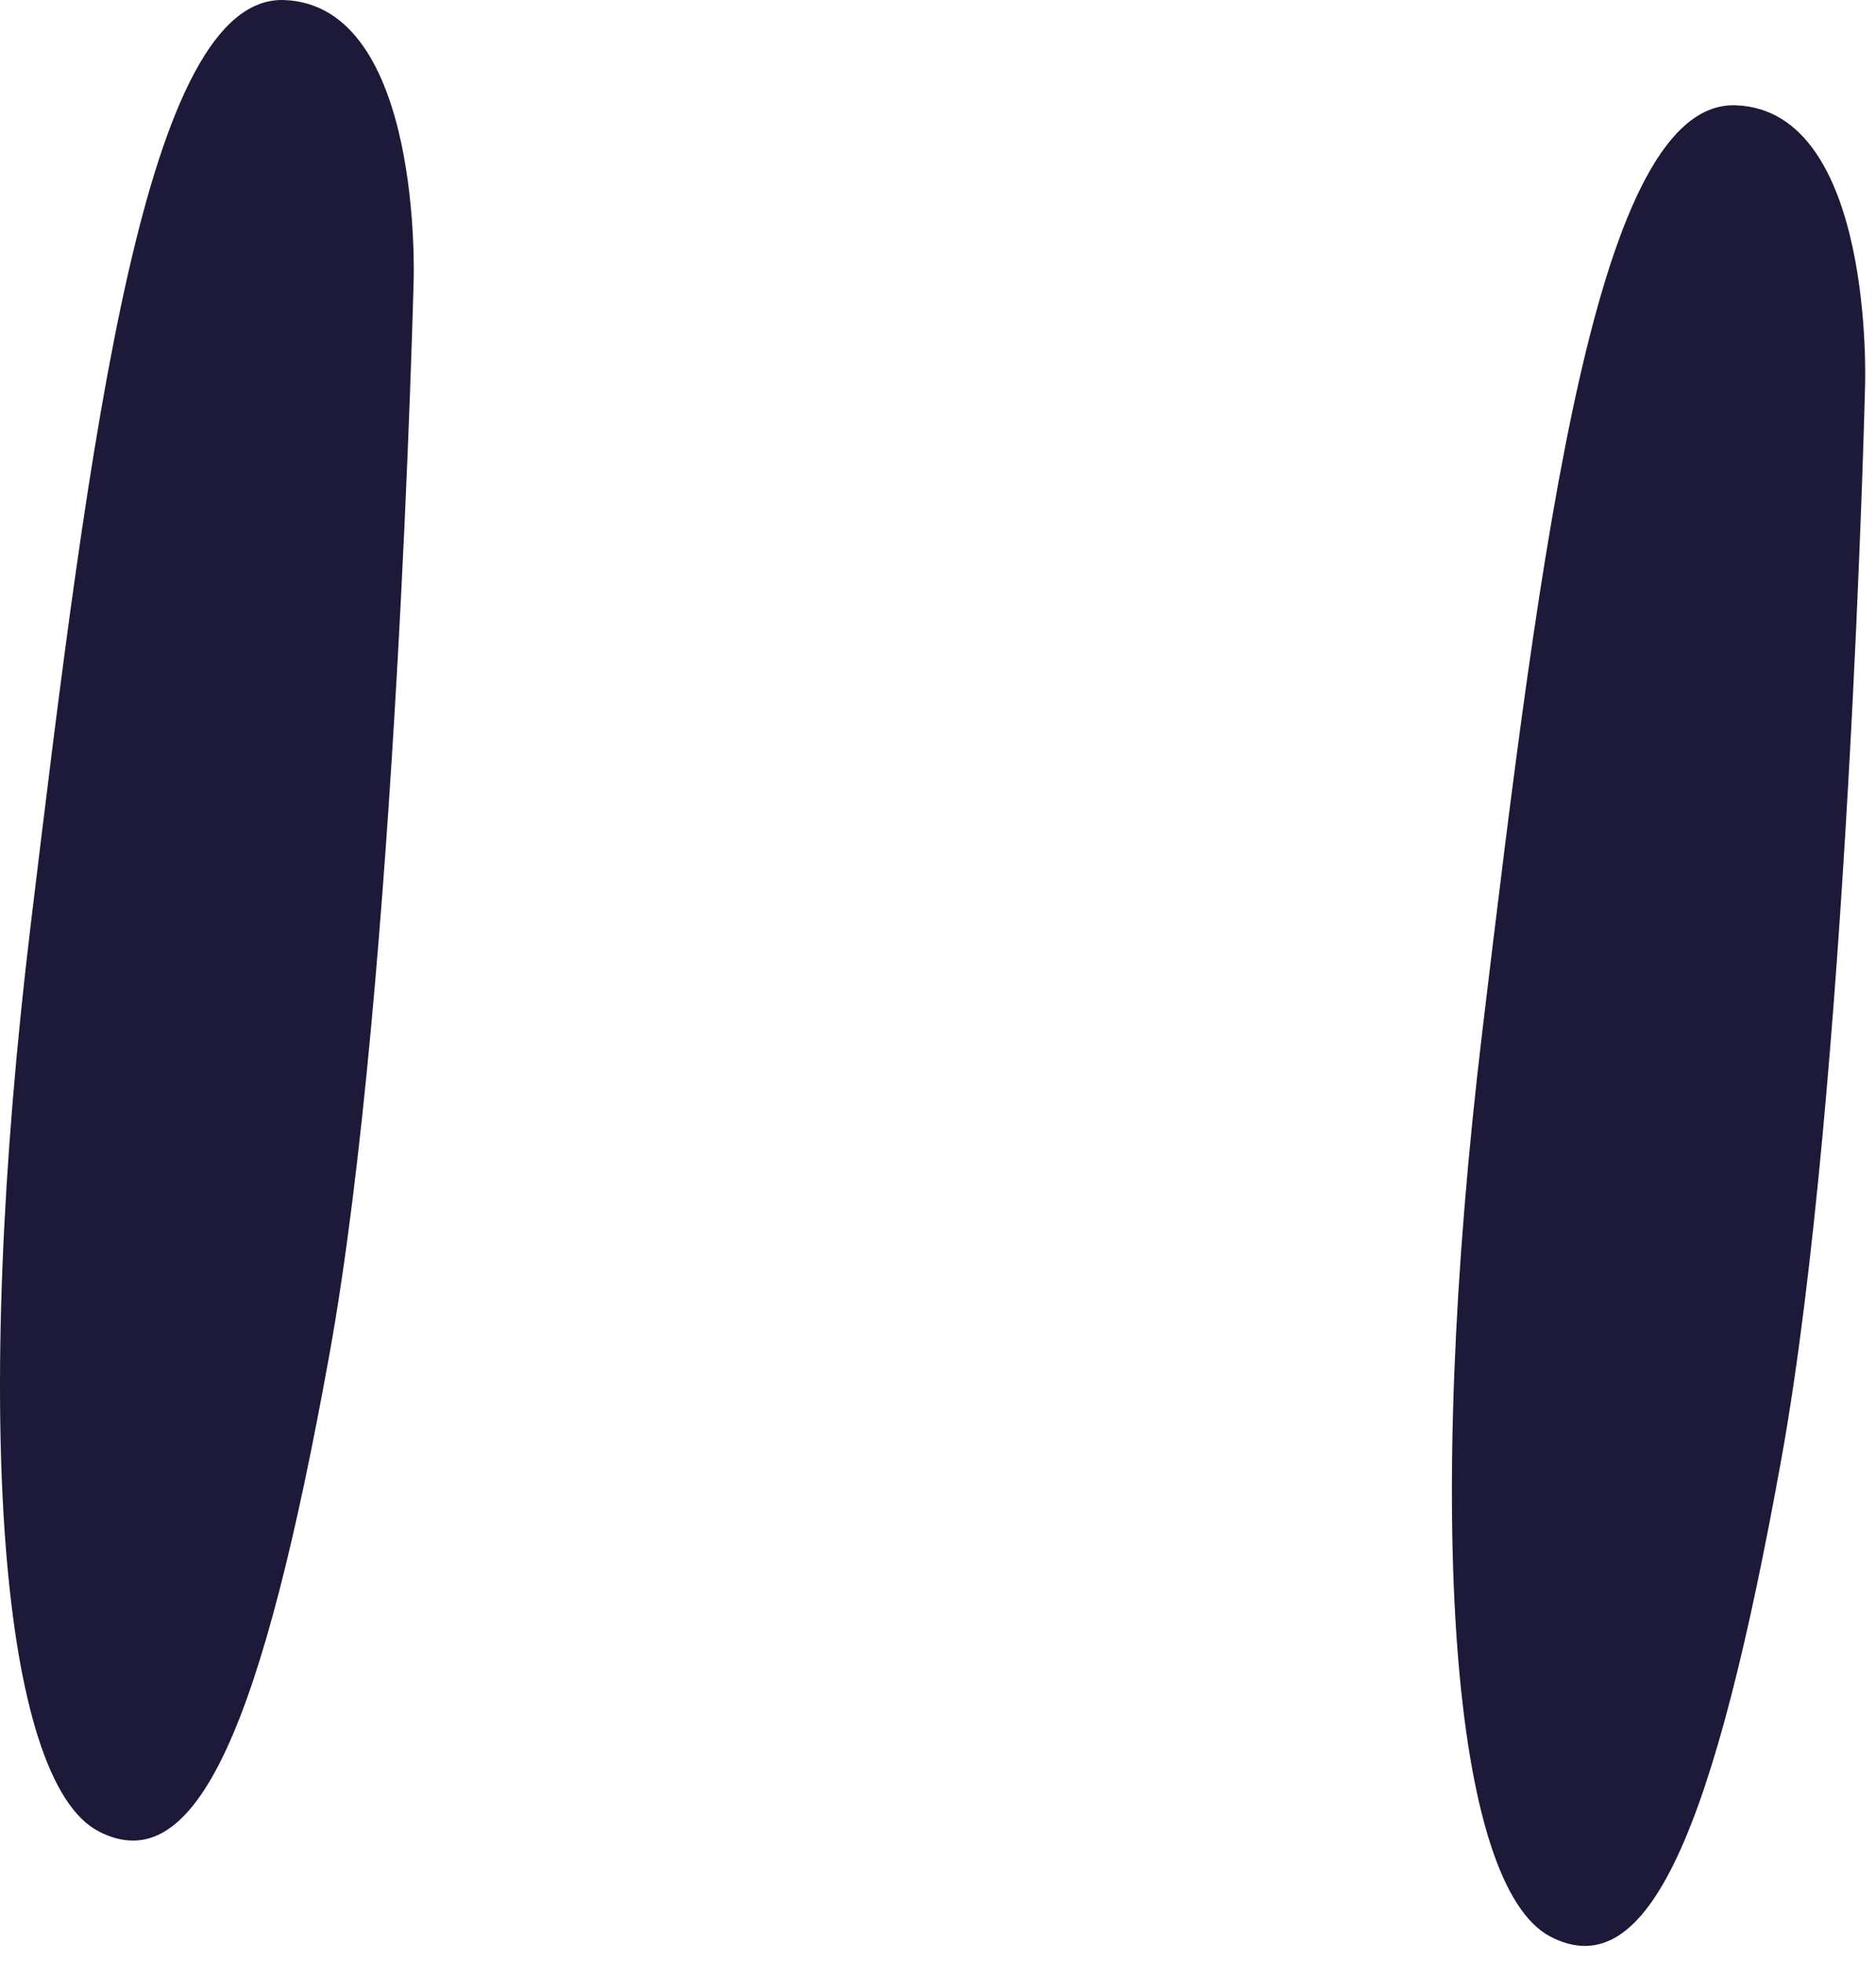
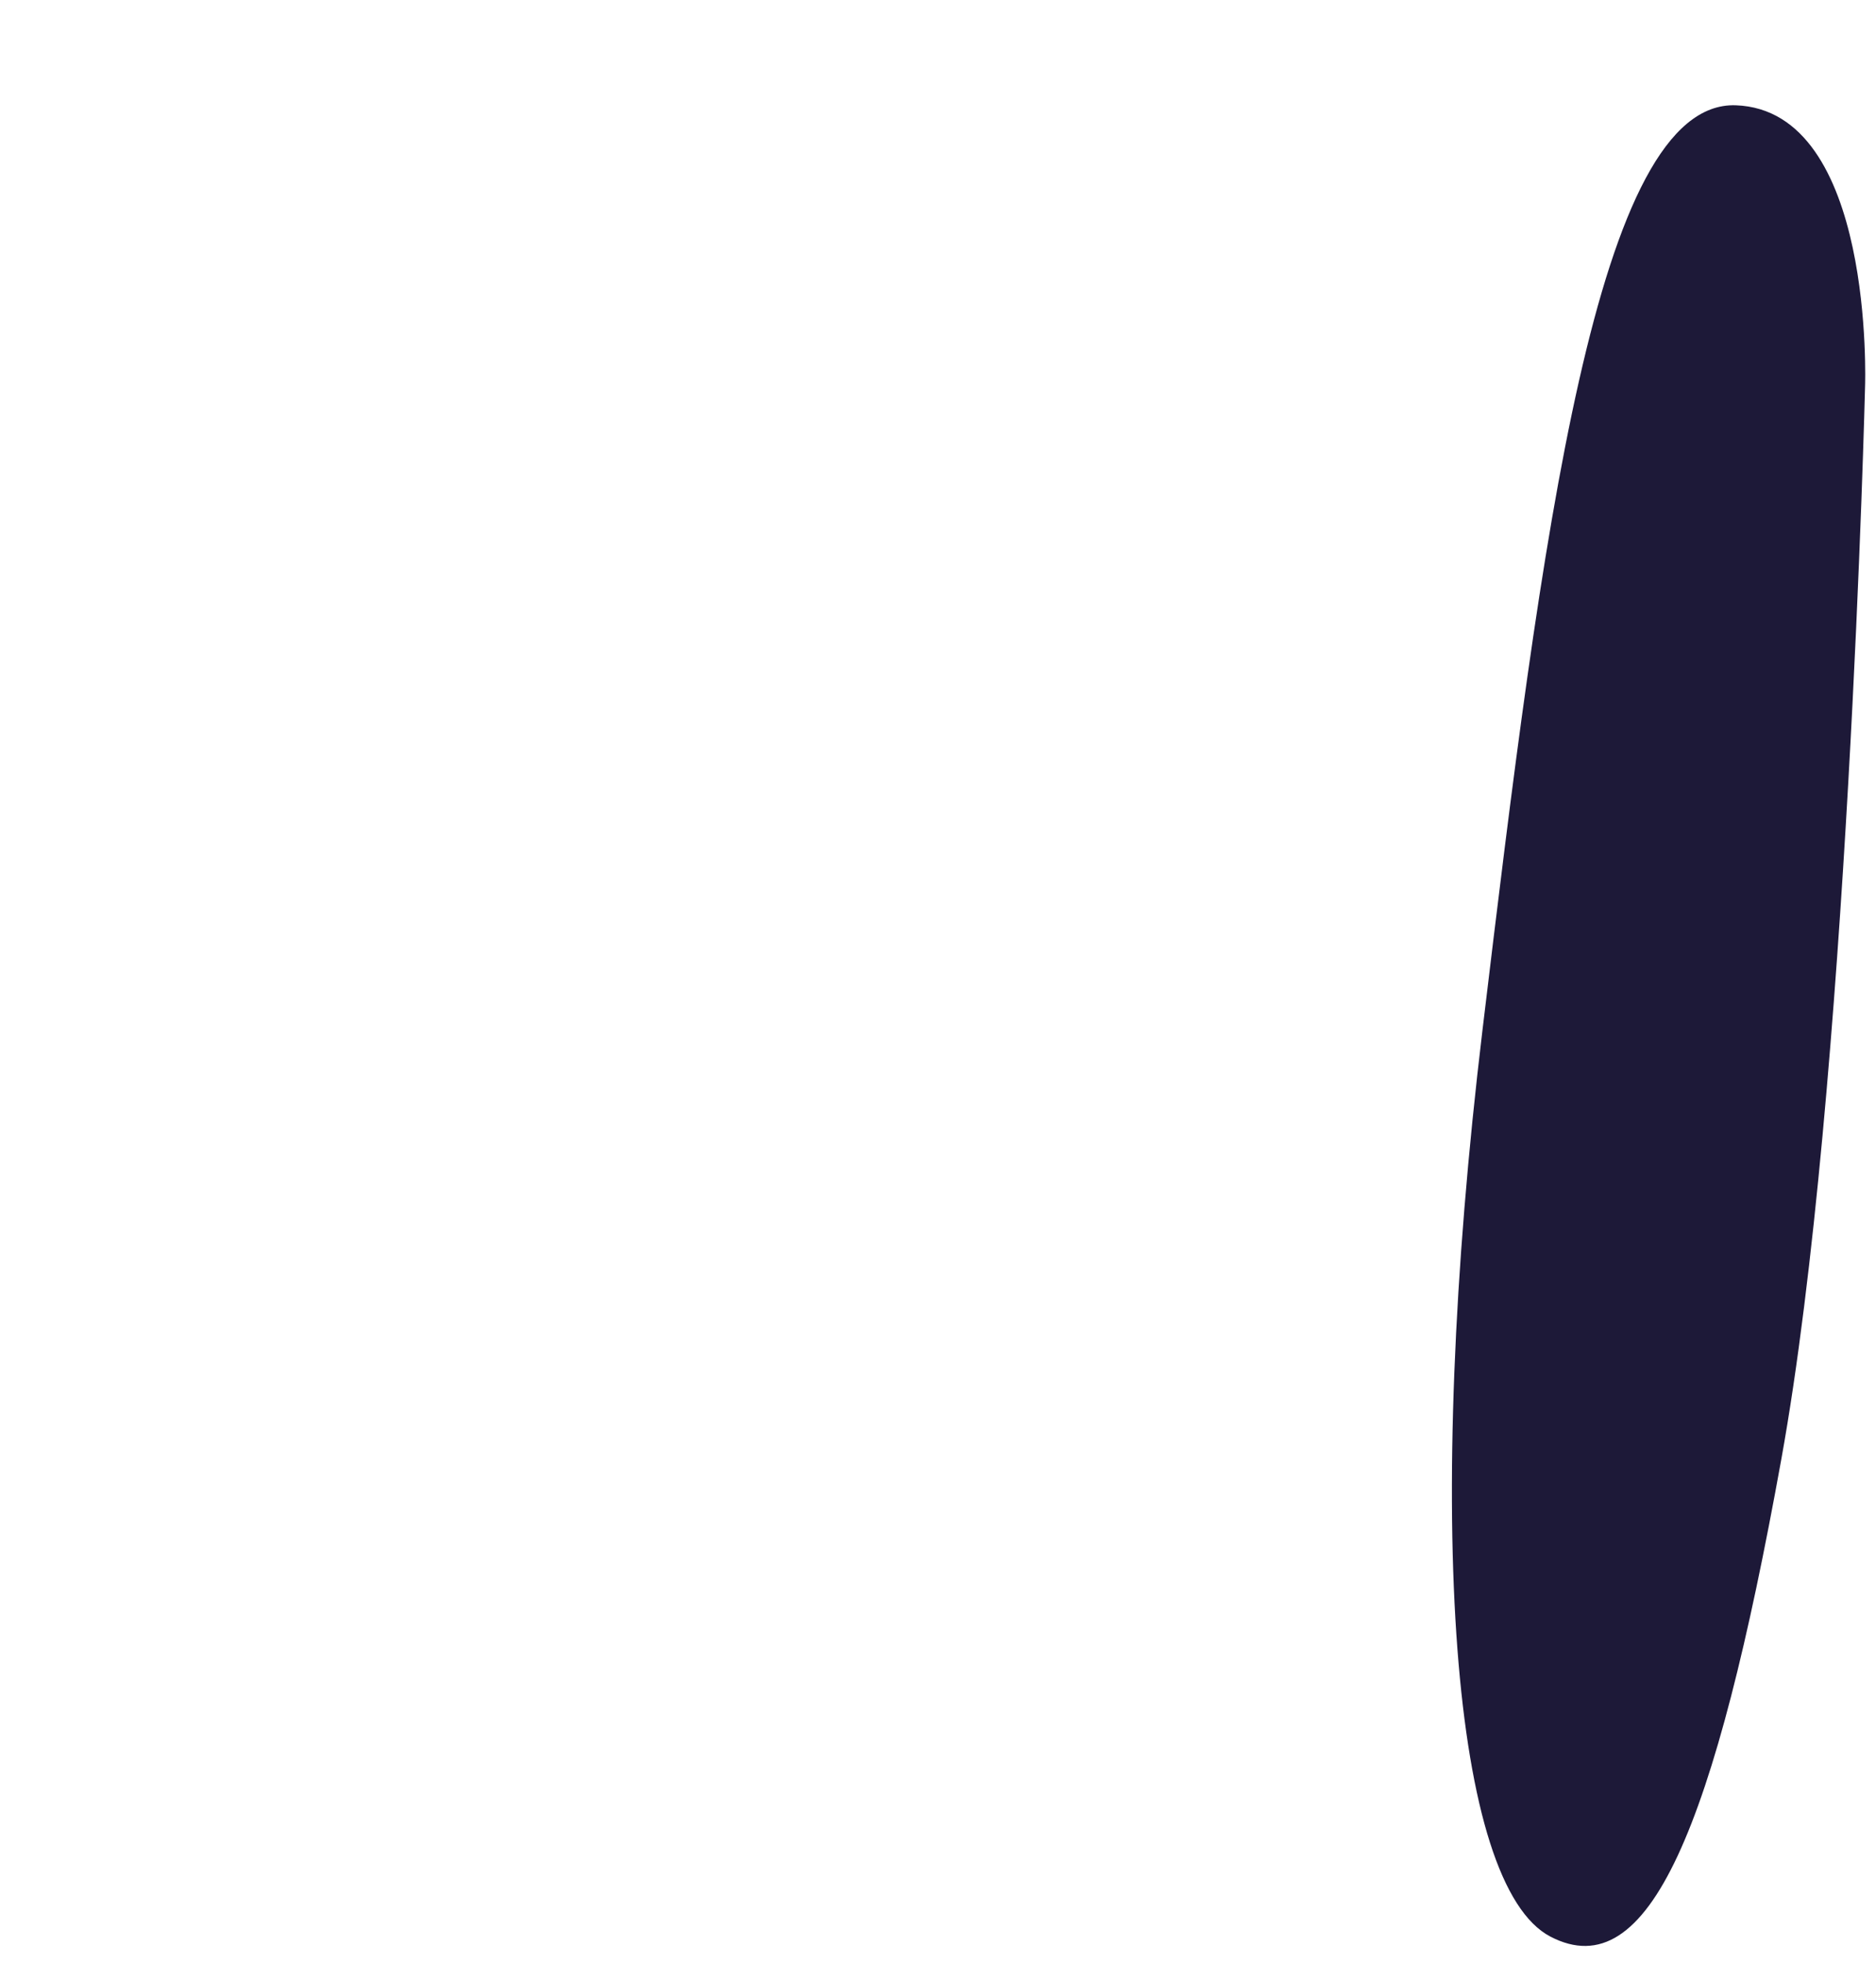
<svg xmlns="http://www.w3.org/2000/svg" width="86" height="90" viewBox="0 0 86 90" fill="none">
-   <path d="M18.962 12.876C18.962 12.876 19.407 0.24 13.032 0.002C6.658 -0.235 4.137 19.766 1.41 42.38C-1.318 64.995 0.016 81.625 4.523 83.956C9.029 86.287 12.054 78.982 15.108 62.054C18.162 45.127 18.962 12.876 18.962 12.876Z" fill="#1D1938" />
  <path d="M85.499 17.701C85.499 17.701 85.959 5.05 79.569 4.827C73.18 4.605 70.674 24.591 67.962 47.205C65.249 69.82 66.568 86.435 71.075 88.781C75.582 91.127 78.606 83.822 81.66 66.895C84.714 49.967 85.499 17.701 85.499 17.701Z" fill="#1D1938" />
</svg>